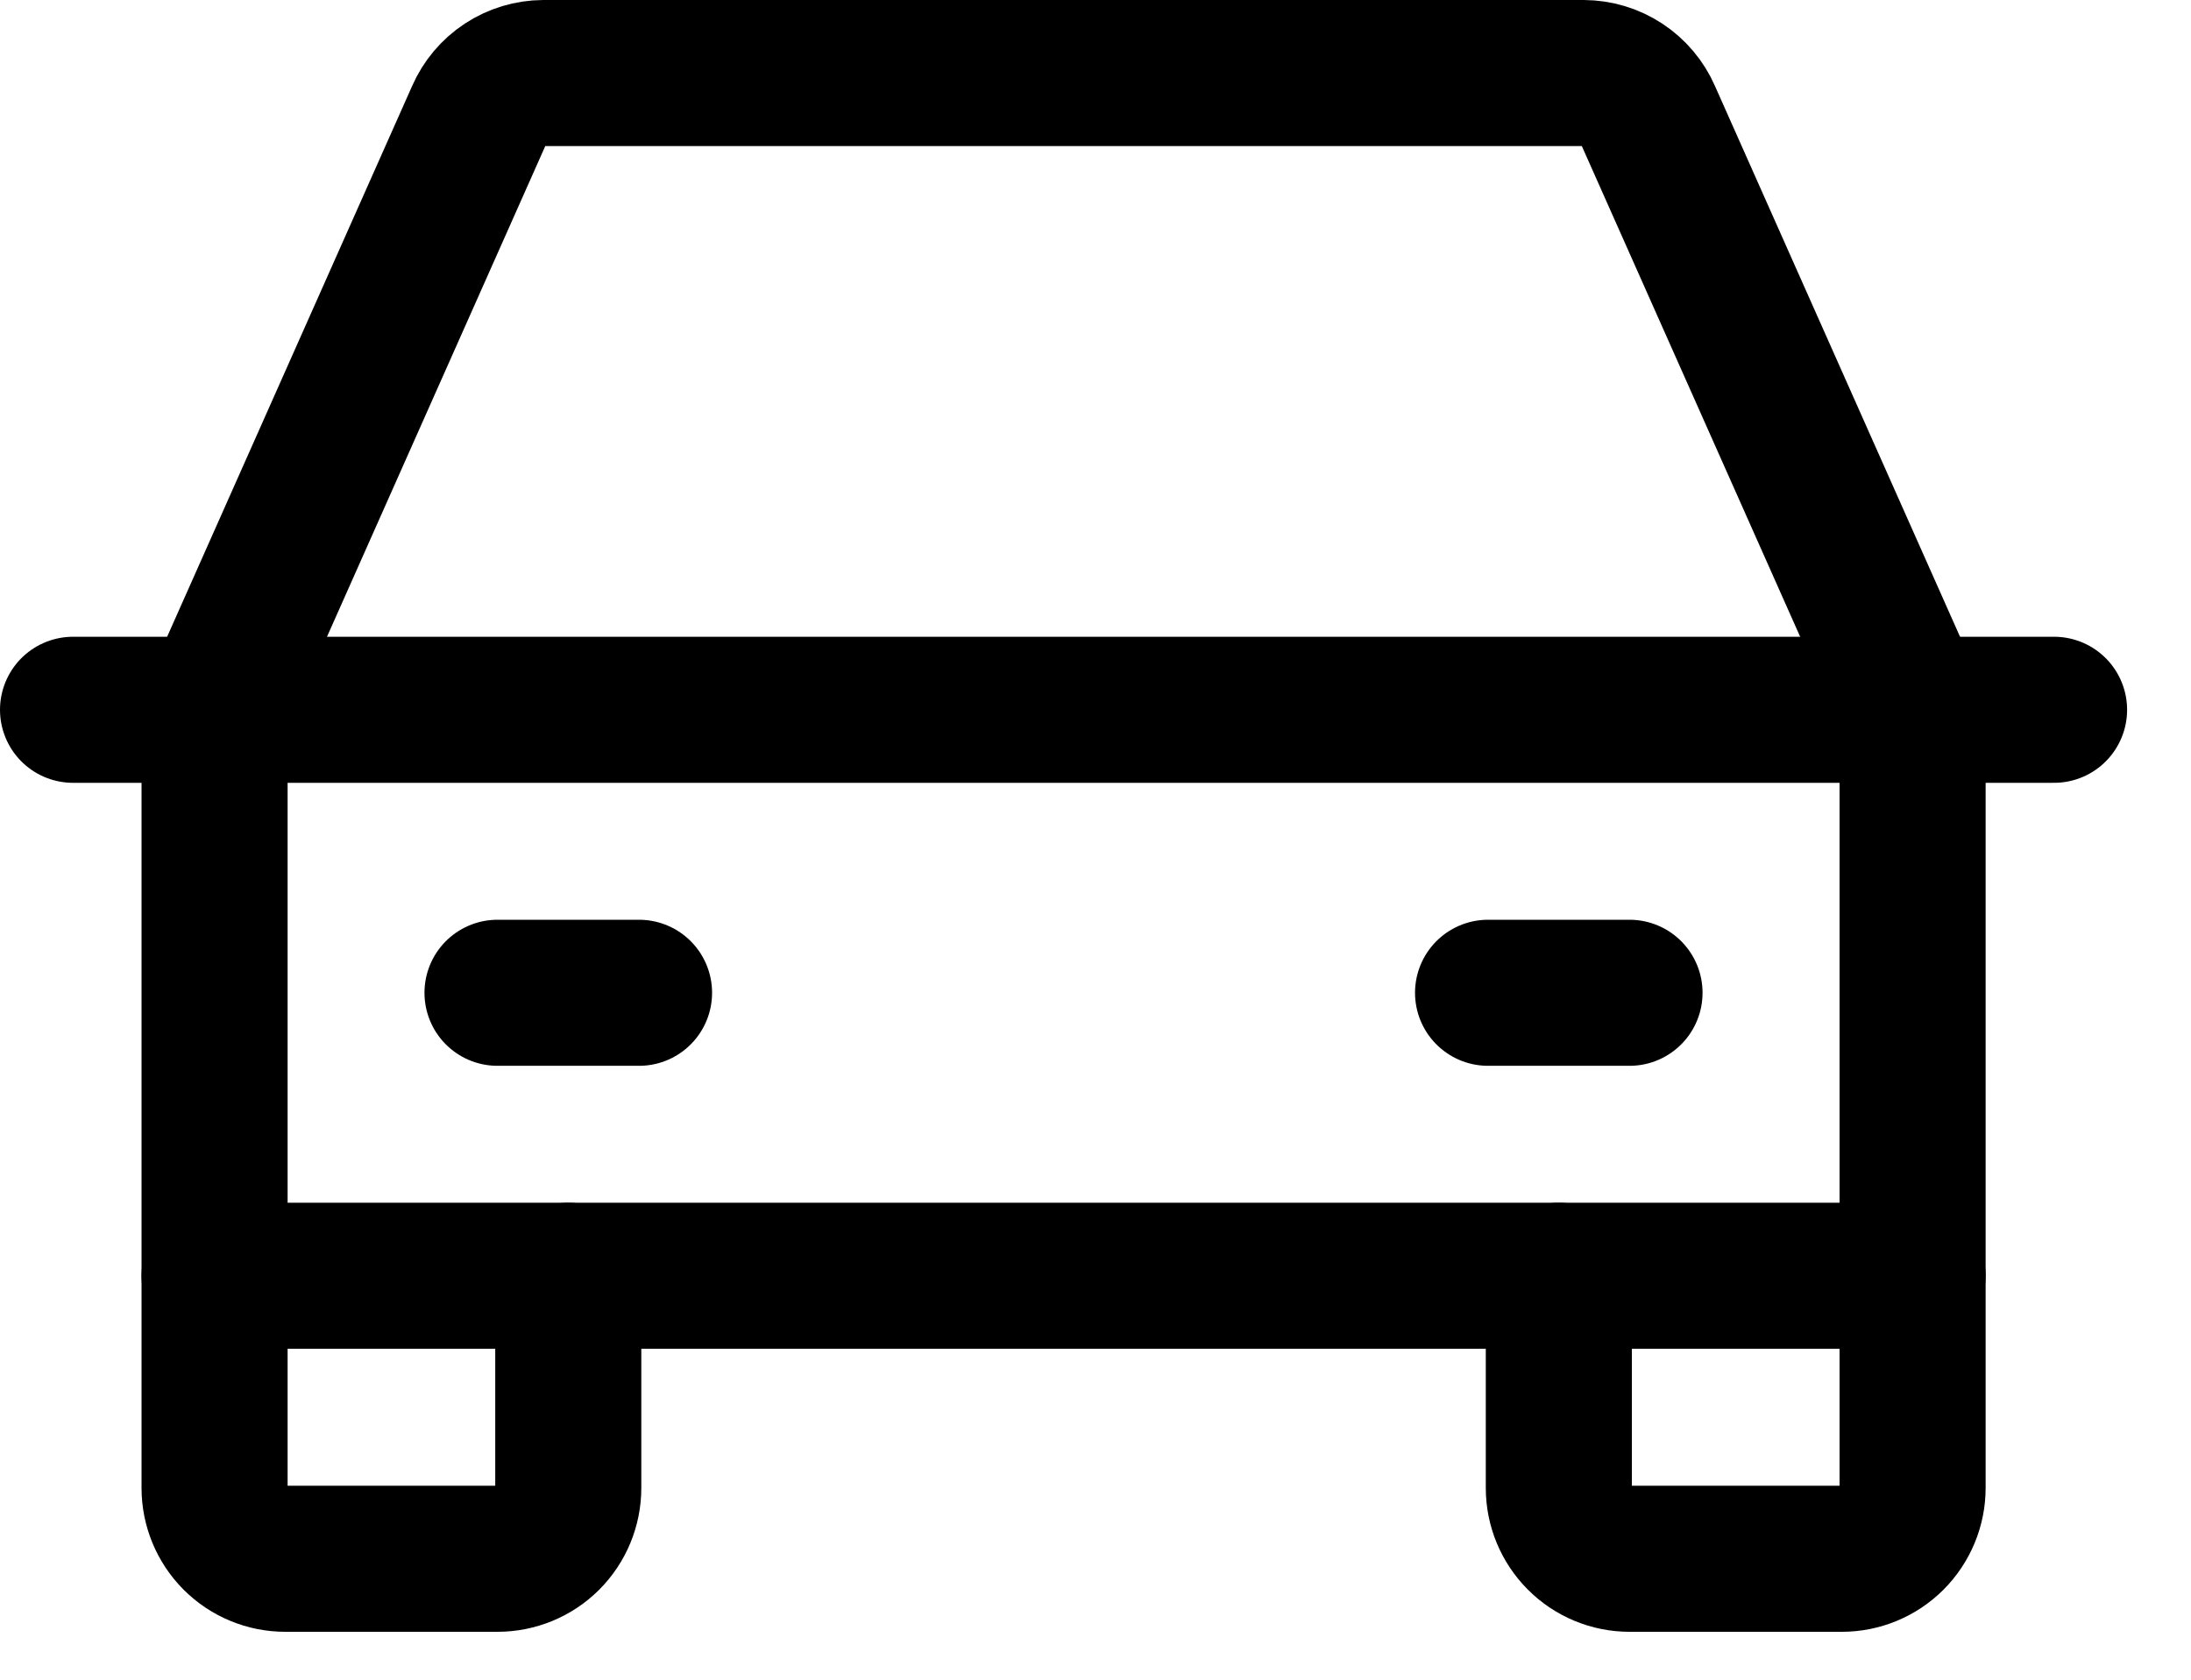
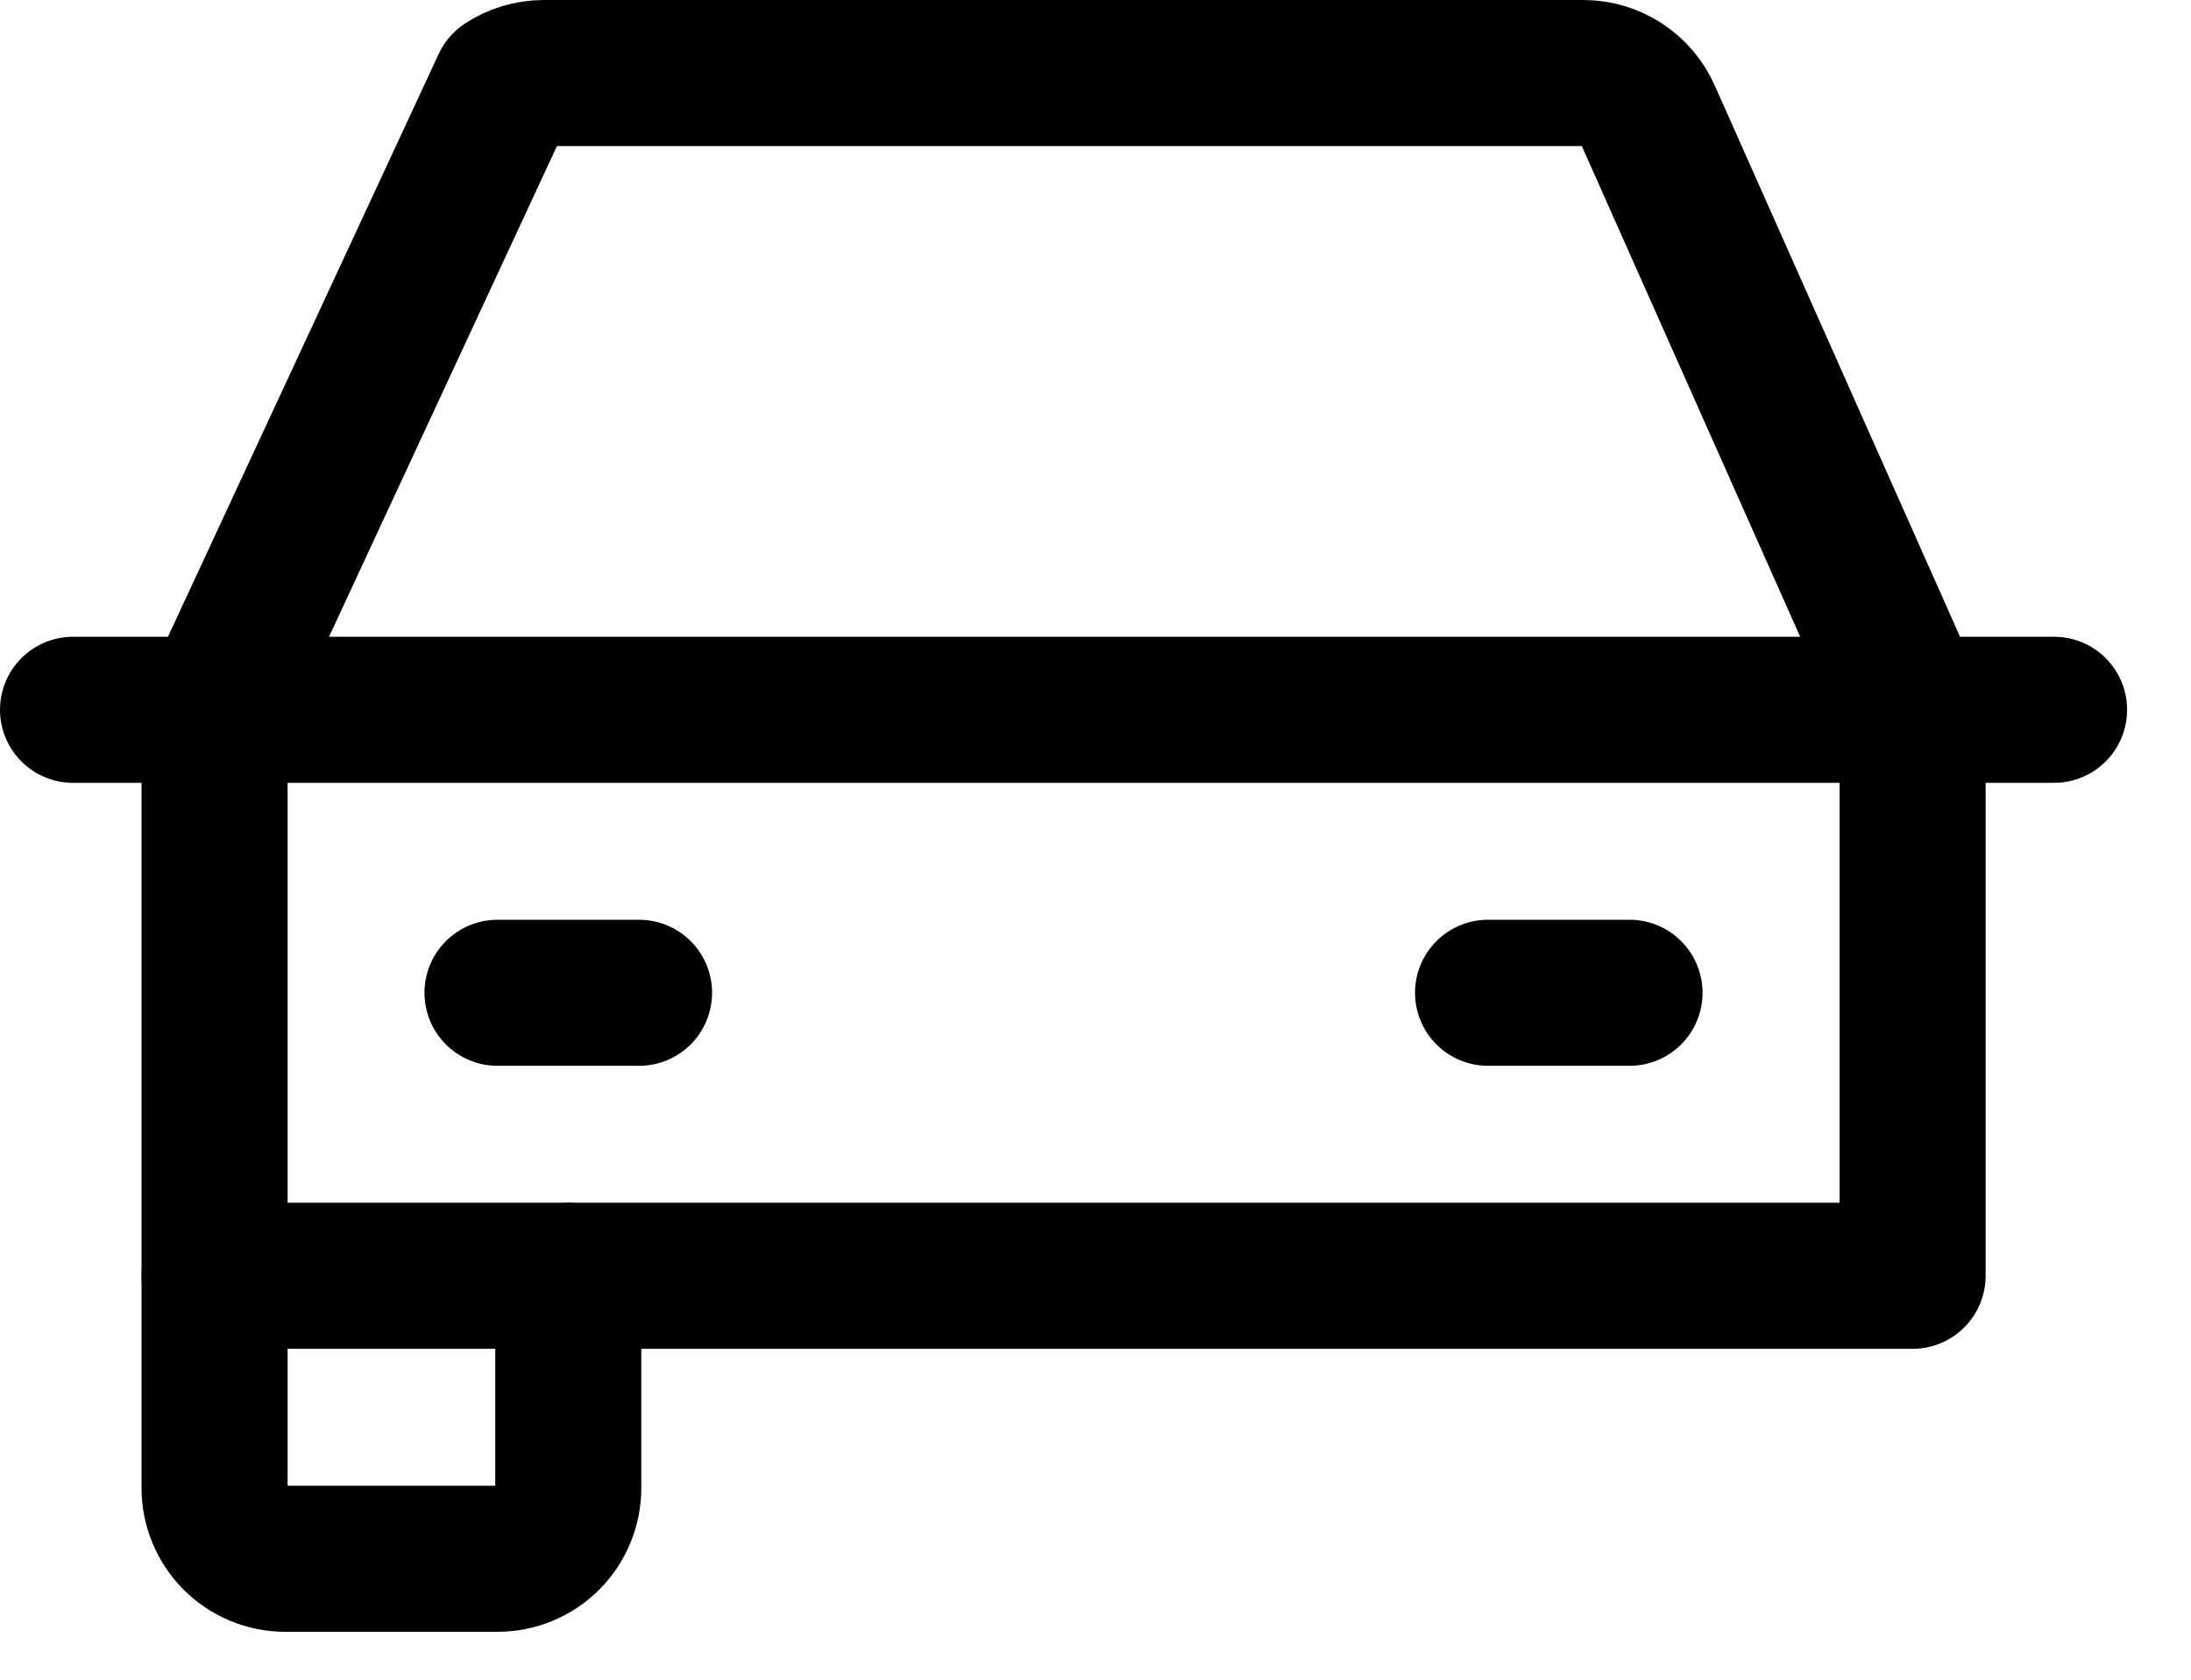
<svg xmlns="http://www.w3.org/2000/svg" width="30" height="23" viewBox="0 0 30 23" fill="none">
  <path d="M1 9.719H28.125" stroke="black" stroke-width="2" stroke-linecap="round" stroke-linejoin="round" />
-   <path d="M26.188 17.469V20.375C26.188 20.632 26.085 20.878 25.904 21.06C25.722 21.242 25.476 21.344 25.219 21.344H22.312C22.056 21.344 21.809 21.242 21.628 21.06C21.446 20.878 21.344 20.632 21.344 20.375V17.469" stroke="black" stroke-width="2" stroke-linecap="round" stroke-linejoin="round" />
  <path d="M7.781 17.469V20.375C7.781 20.632 7.679 20.878 7.498 21.06C7.316 21.242 7.069 21.344 6.812 21.344H3.906C3.649 21.344 3.403 21.242 3.221 21.06C3.04 20.878 2.938 20.632 2.938 20.375V17.469" stroke="black" stroke-width="2" stroke-linecap="round" stroke-linejoin="round" />
  <path d="M6.812 13.594H8.75" stroke="black" stroke-width="2" stroke-linecap="round" stroke-linejoin="round" />
  <path d="M20.375 13.594H22.312" stroke="black" stroke-width="2" stroke-linecap="round" stroke-linejoin="round" />
-   <path d="M26.188 9.719L22.567 1.581C22.492 1.409 22.368 1.262 22.211 1.159C22.054 1.056 21.871 1.001 21.683 1H7.442C7.254 1.001 7.071 1.056 6.914 1.159C6.757 1.262 6.633 1.409 6.558 1.581L2.938 9.719V17.469H26.188V9.719Z" stroke="black" stroke-width="2" stroke-linecap="round" stroke-linejoin="round" />
+   <path d="M26.188 9.719L22.567 1.581C22.492 1.409 22.368 1.262 22.211 1.159C22.054 1.056 21.871 1.001 21.683 1H7.442C7.254 1.001 7.071 1.056 6.914 1.159L2.938 9.719V17.469H26.188V9.719Z" stroke="black" stroke-width="2" stroke-linecap="round" stroke-linejoin="round" />
</svg>